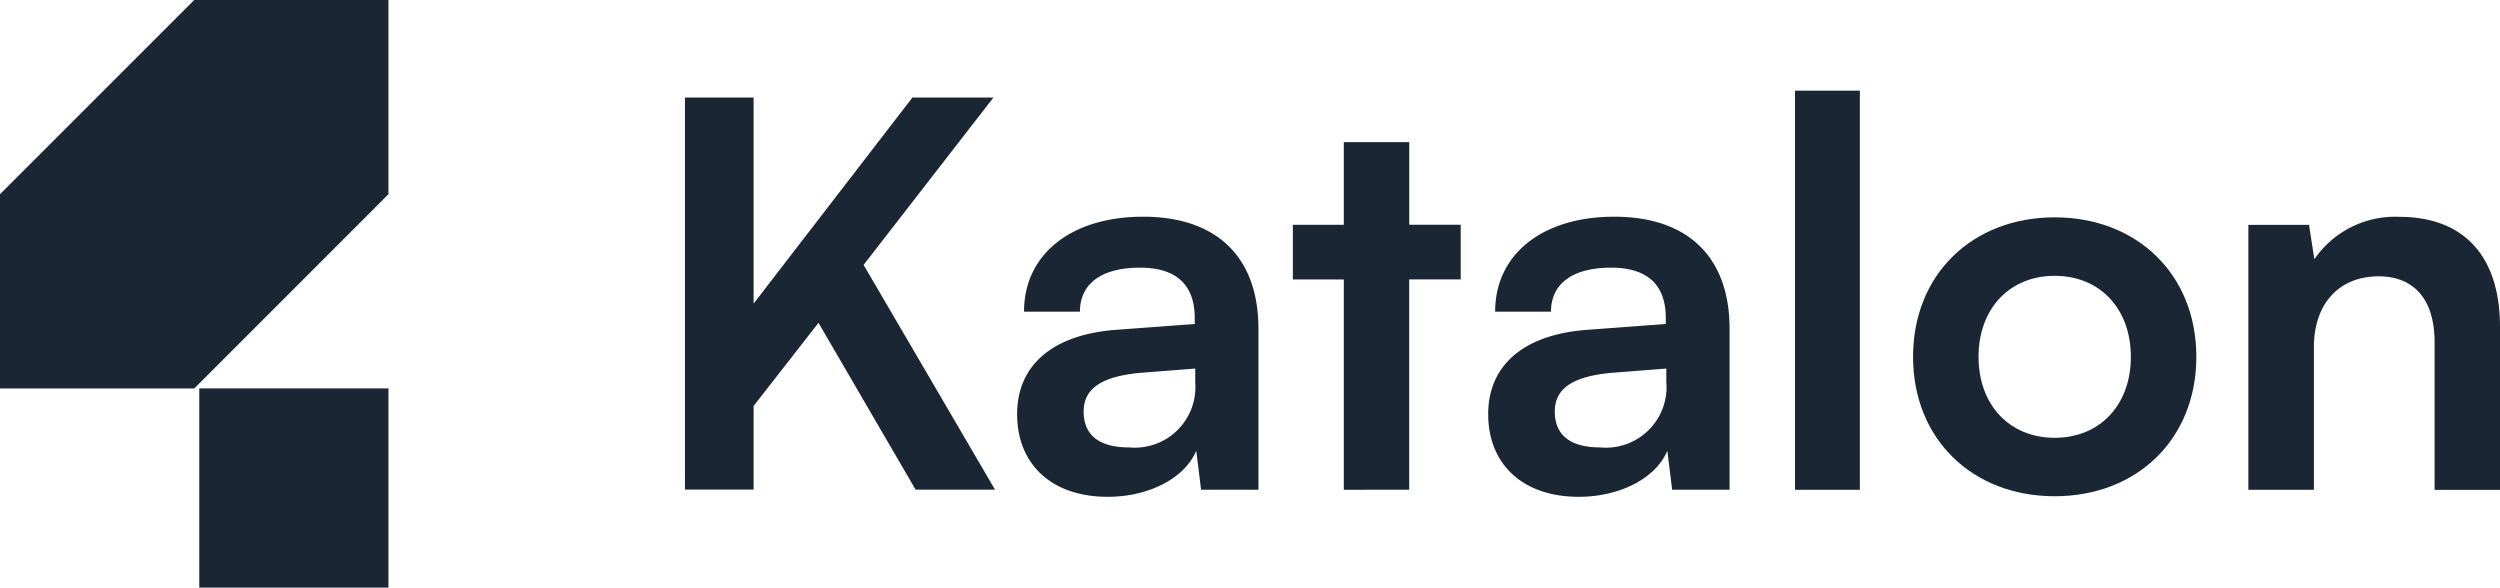
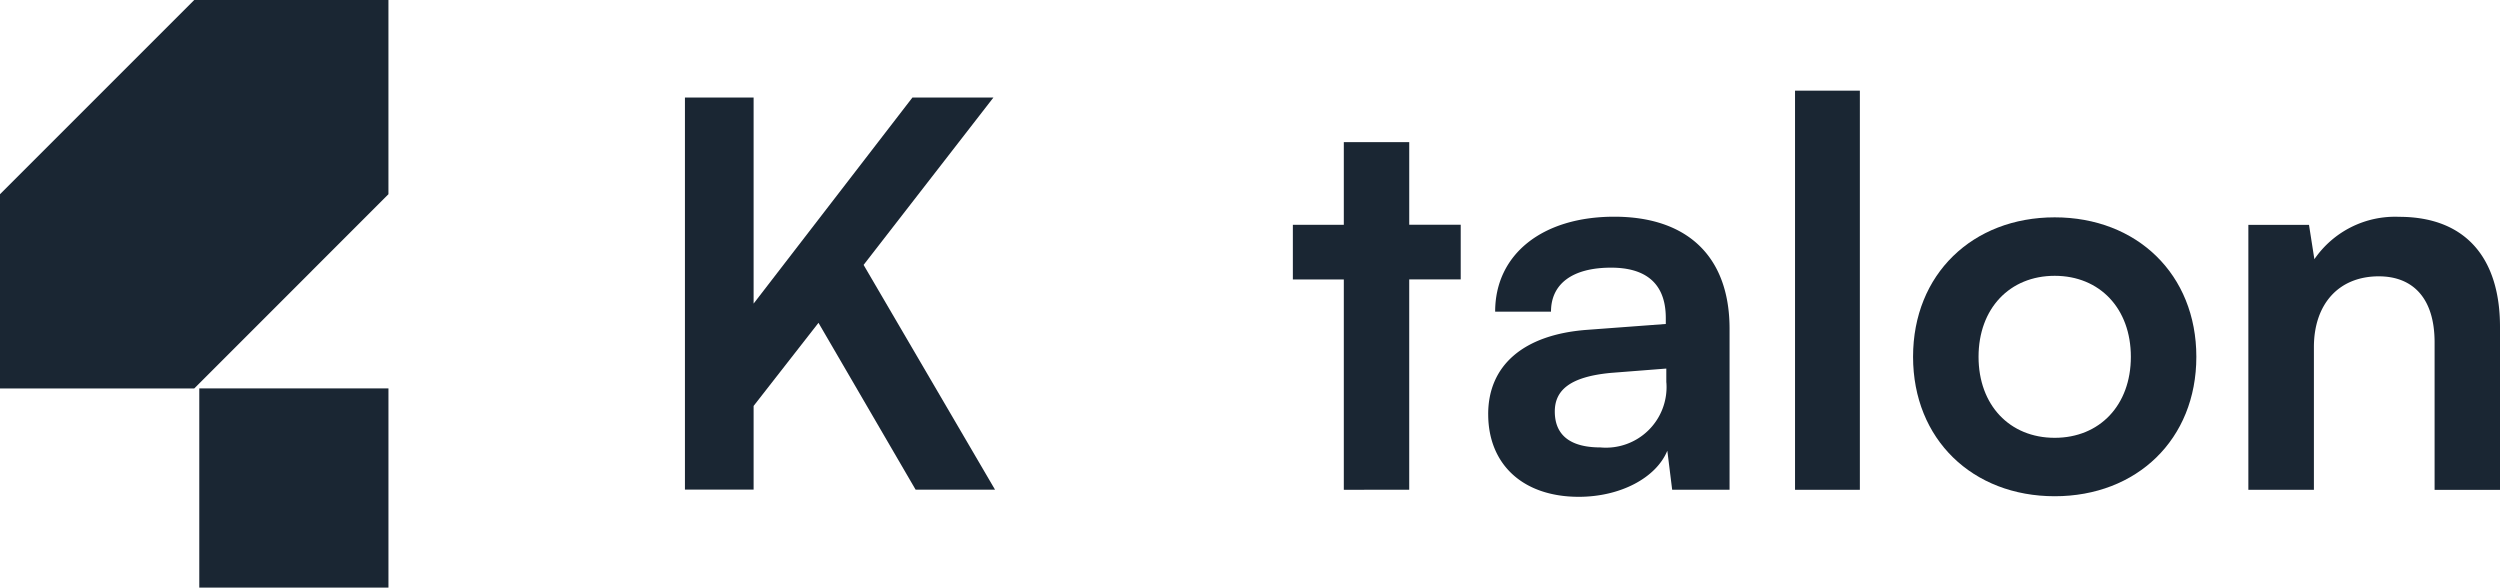
<svg xmlns="http://www.w3.org/2000/svg" viewBox="0 0 160 37.605" height="37.605" width="160">
  <path fill="#1a2633" transform="translate(15.313 2.18)" d="M32.922,17.245,43.083,4.061h5.184l-8.31,10.713L48.369,29.16H43.287L37.07,18.481,32.918,23.8v5.354H28.523V4.061h4.395V17.245Z" />
-   <path fill="#1a2633" transform="translate(22.738 4.845)" d="M42.358,21.66c0-3.125,2.267-5.082,6.284-5.392l5.083-.378v-.378c0-2.3-1.371-3.227-3.5-3.227-2.471,0-3.847,1.032-3.847,2.815H42.8c0-3.673,3.023-6.076,7.622-6.076s7.38,2.471,7.38,7.176V26.5H54.132L53.822,24c-.722,1.749-3.023,2.951-5.664,2.951-3.6,0-5.8-2.093-5.8-5.286Zm11.4-2.025v-.892l-3.537.276c-2.611.242-3.605,1.1-3.605,2.471,0,1.546,1.032,2.3,2.917,2.3a3.88,3.88,0,0,0,4.225-4.153Z" />
  <path fill="#1a2633" transform="translate(28.904 3.178)" d="M57.1,28.168V14.708H53.839v-3.5H57.1V5.919h4.187v5.286h3.295v3.5H61.286v13.46Z" />
  <path fill="#1a2633" transform="translate(33.27 4.845)" d="M61.974,21.66c0-3.125,2.267-5.082,6.284-5.392l5.083-.378v-.378c0-2.3-1.371-3.227-3.5-3.227-2.471,0-3.847,1.032-3.847,2.815H62.42c0-3.673,3.023-6.076,7.622-6.076s7.38,2.471,7.38,7.176V26.5H73.749L73.439,24c-.722,1.749-3.023,2.951-5.664,2.951-3.6,0-5.8-2.093-5.8-5.286Zm11.4-2.025v-.892l-3.537.276c-2.611.242-3.6,1.1-3.6,2.471,0,1.546,1.032,2.3,2.917,2.3a3.88,3.88,0,0,0,4.225-4.153Z" />
  <path fill="#1a2633" transform="translate(40.131 2.027)" d="M74.751,29.32V3.775H78.9V29.32Z" />
  <path fill="#1a2633" transform="translate(42.77 4.859)" d="M88.731,9.051c5.252,0,9.065,3.639,9.065,8.925S93.983,26.9,88.731,26.9s-9.065-3.639-9.065-8.925S83.479,9.051,88.731,9.051Zm0,14.11c2.883,0,4.874-2.093,4.874-5.184s-1.991-5.184-4.874-5.184-4.874,2.093-4.874,5.184S85.848,23.161,88.731,23.161Z" />
  <path fill="#1a2633" transform="translate(50.266 4.847)" d="M93.629,26.5V9.543H97.51l.344,2.2a6.261,6.261,0,0,1,5.426-2.713c4.259,0,6.454,2.645,6.454,7.04V26.506h-4.186V17.063c0-2.849-1.409-4.225-3.571-4.225-2.573,0-4.153,1.783-4.153,4.531V26.5h-4.2Z" />
  <path fill="#1a2633" transform="translate(4.454 8.683)" d="M20.407,16.174H8.3V28.922H20.407Z" />
  <path fill="#1a2633" d="M12.432,0,0,12.43V24.86H12.432L24.86,12.43V0Z" />
</svg>